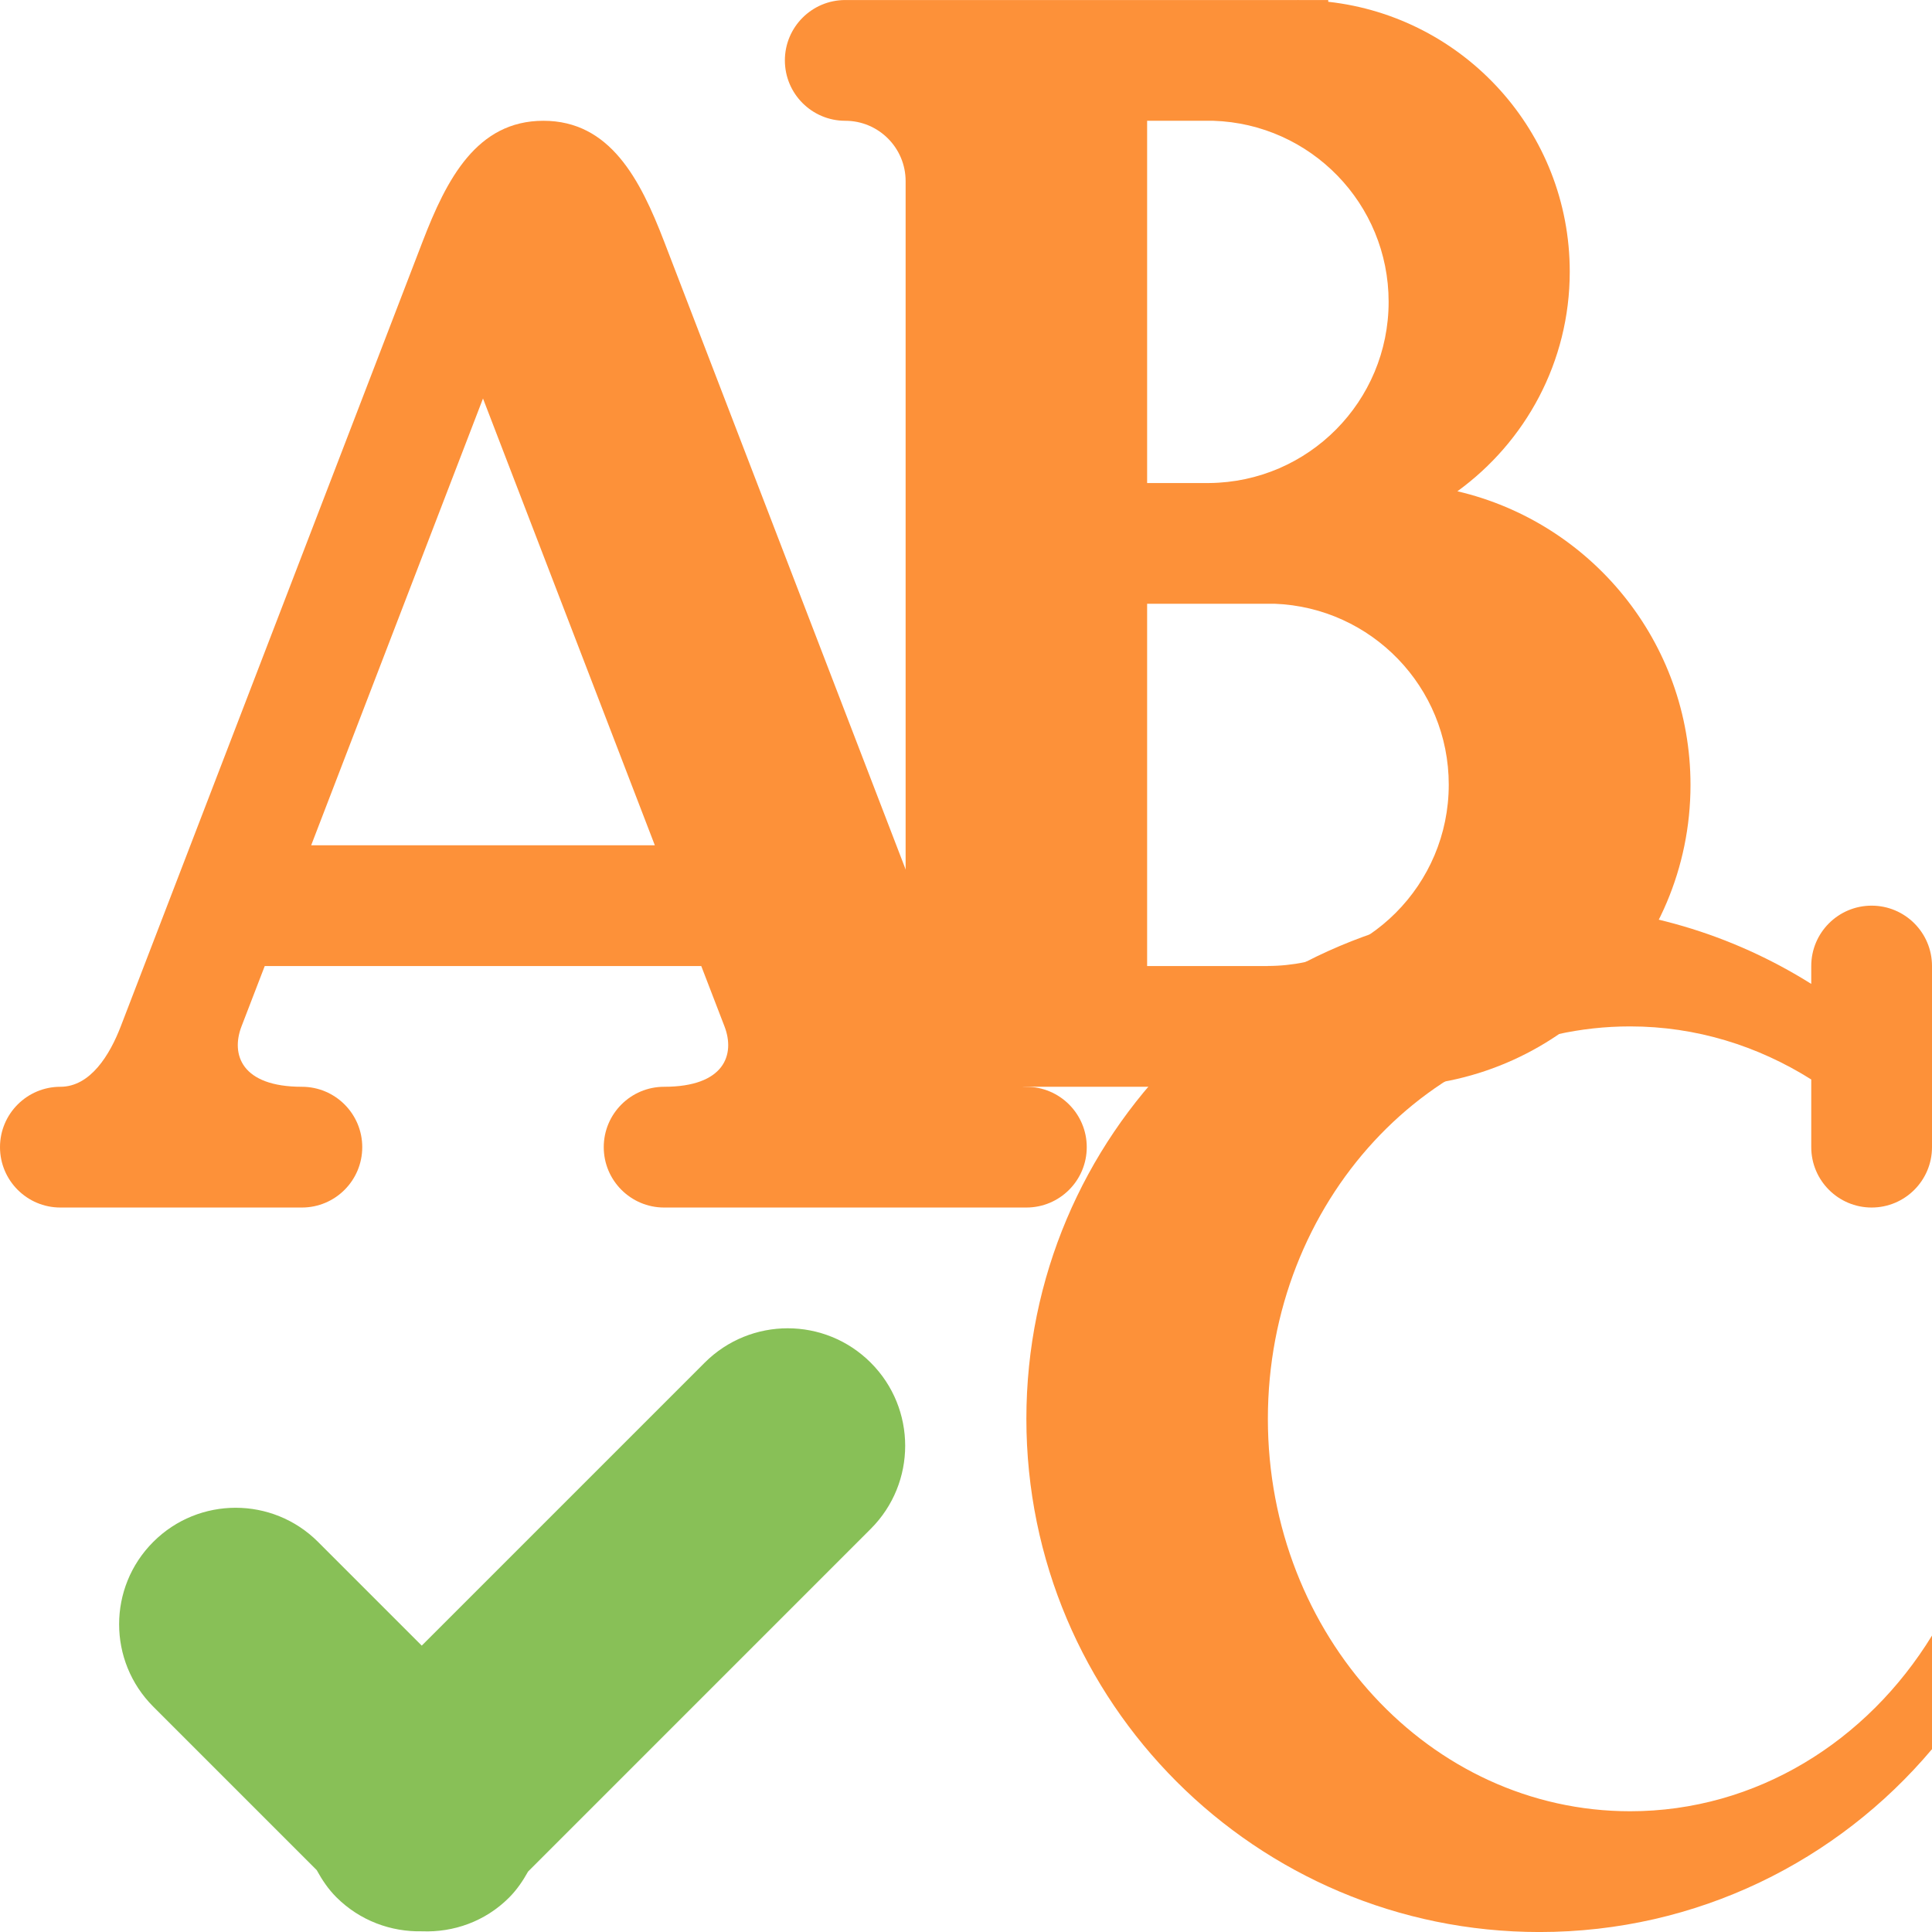
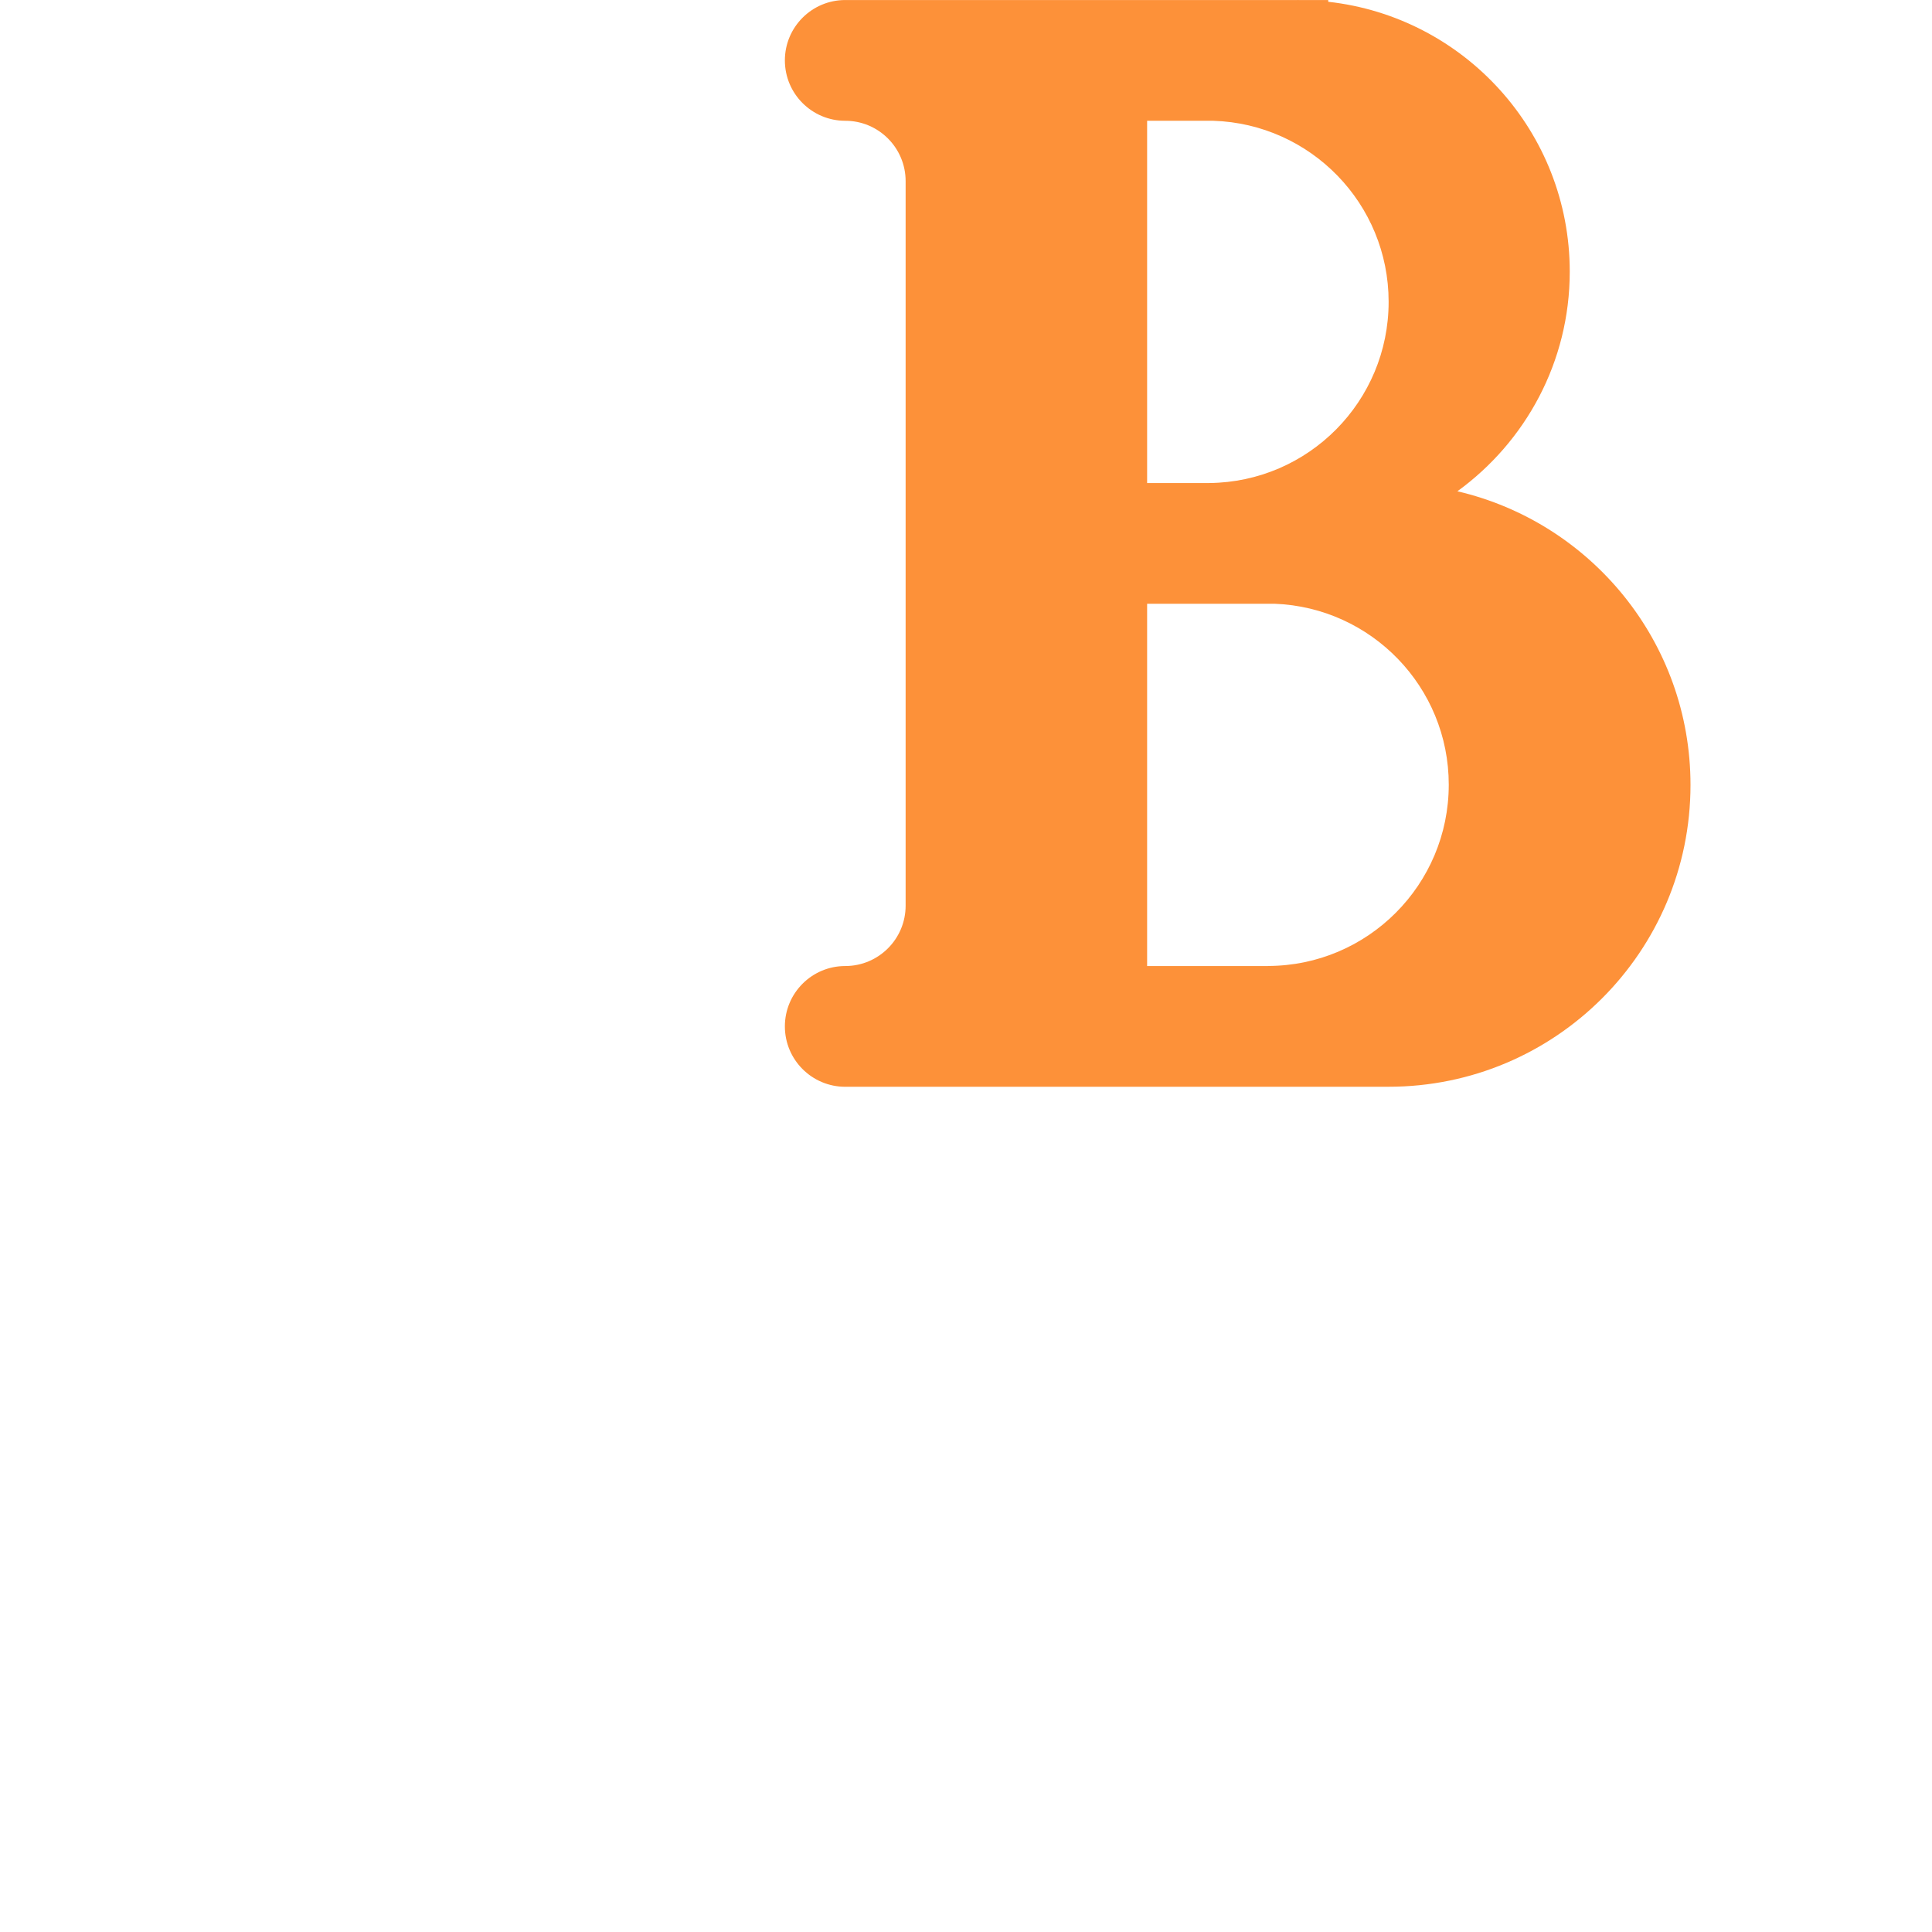
<svg xmlns="http://www.w3.org/2000/svg" fill="#000000" height="64" preserveAspectRatio="xMidYMid meet" version="1" viewBox="0.0 0.0 64.0 64.0" width="64" zoomAndPan="magnify">
  <g>
    <g id="change1_2">
-       <path clip-rule="evenodd" d="M62,40.001c1.104,0,2-0.896,2-2V32 c0-1.104-0.896-1.999-2-1.999S60,30.896,60,32v0.593c-2.609-1.638-5.689-2.592-9-2.592c-9.389,0-17,7.61-17,16.999 s7.611,17.001,17,17.001c5.218,0,9.882-2.356,13-6.058v-3.763C61.851,57.687,58.176,60,54,60c-6.628,0-12-5.819-12-13 c0-7.18,5.372-12.999,12-12.999c2.189,0,4.234,0.647,6,1.758v2.242C60,39.104,60.896,40.001,62,40.001z" fill="#fd9139" fill-rule="evenodd" />
-     </g>
+       </g>
  </g>
  <g>
    <g id="change1_1">
      <path clip-rule="evenodd" d="M48.278,16.274C50.53,14.64,52,11.993,52,8.998 c0-4.632-3.501-8.441-8-8.939V0.001h-0.98C43.013,0.001,43.007,0,43,0s-0.013,0.001-0.02,0.001H34h-2h-4c-1.104,0-2,0.895-2,2 c0,1.104,0.896,2,2,2s2,0.895,2,2v24c0,1.104-0.896,2-2,2s-2,0.895-2,2c0,1.104,0.896,2,2,2h6h12V36c5.522,0,10-4.477,10-9.998 C56,21.265,52.701,17.307,48.278,16.274z M38,15.656V4.34V4.001h1.797h0.396C43.416,4.104,46,6.746,46,9.998 c0,3.298-2.655,5.972-5.942,6.003h-0.11H38V15.656z M42,31.999v0.002h-3.986H38v-0.017v-1.51v-8.956v-1.489V20h0.02h3.845h0.358 c3.205,0.123,5.769,2.755,5.769,5.994C47.991,29.308,45.31,31.994,42,31.999z" fill="#fd9139" fill-rule="evenodd" />
    </g>
  </g>
  <g>
    <g id="change1_3">
-       <path clip-rule="evenodd" d="M34,36.001c-1,0-1.641-1.067-2-2L22,8 c-0.793-2.062-1.791-3.999-4-3.999S14.793,5.938,14,8L4,34.001c-0.359,0.933-1,2-2,2c-1.104,0-2,0.895-2,2c0,1.104,0.896,2,2,2h8 c1.104,0,2-0.896,2-2c0-1.105-0.896-2-2-2c-2,0-2.359-1.067-2-2l0.77-2H23.23l0.77,2c0.359,0.933,0,2-2,2c-1.104,0-2,0.895-2,2 c0,1.104,0.896,2,2,2h12c1.104,0,2-0.896,2-2C36,36.896,35.104,36.001,34,36.001z M10.308,28.001L16,13.201l5.692,14.8H10.308z" fill="#fd9139" fill-rule="evenodd" />
-     </g>
+       </g>
  </g>
  <g>
    <g id="change2_1">
-       <path clip-rule="evenodd" d="M28.846,45.142c-1.52-1.521-3.983-1.521-5.504,0l-9.371,9.371 l-3.436-3.436c-1.508-1.507-3.951-1.507-5.458,0c-1.508,1.507-1.508,3.95,0,5.458l5.414,5.414 c0.175,0.319,0.379,0.627,0.649,0.897c0.783,0.782,1.815,1.154,2.841,1.131c1.038,0.041,2.089-0.323,2.881-1.115 c0.261-0.261,0.46-0.557,0.631-0.864l11.353-11.354C30.365,49.125,30.365,46.661,28.846,45.142z" fill="#88c057" fill-rule="evenodd" />
-     </g>
+       </g>
  </g>
</svg>